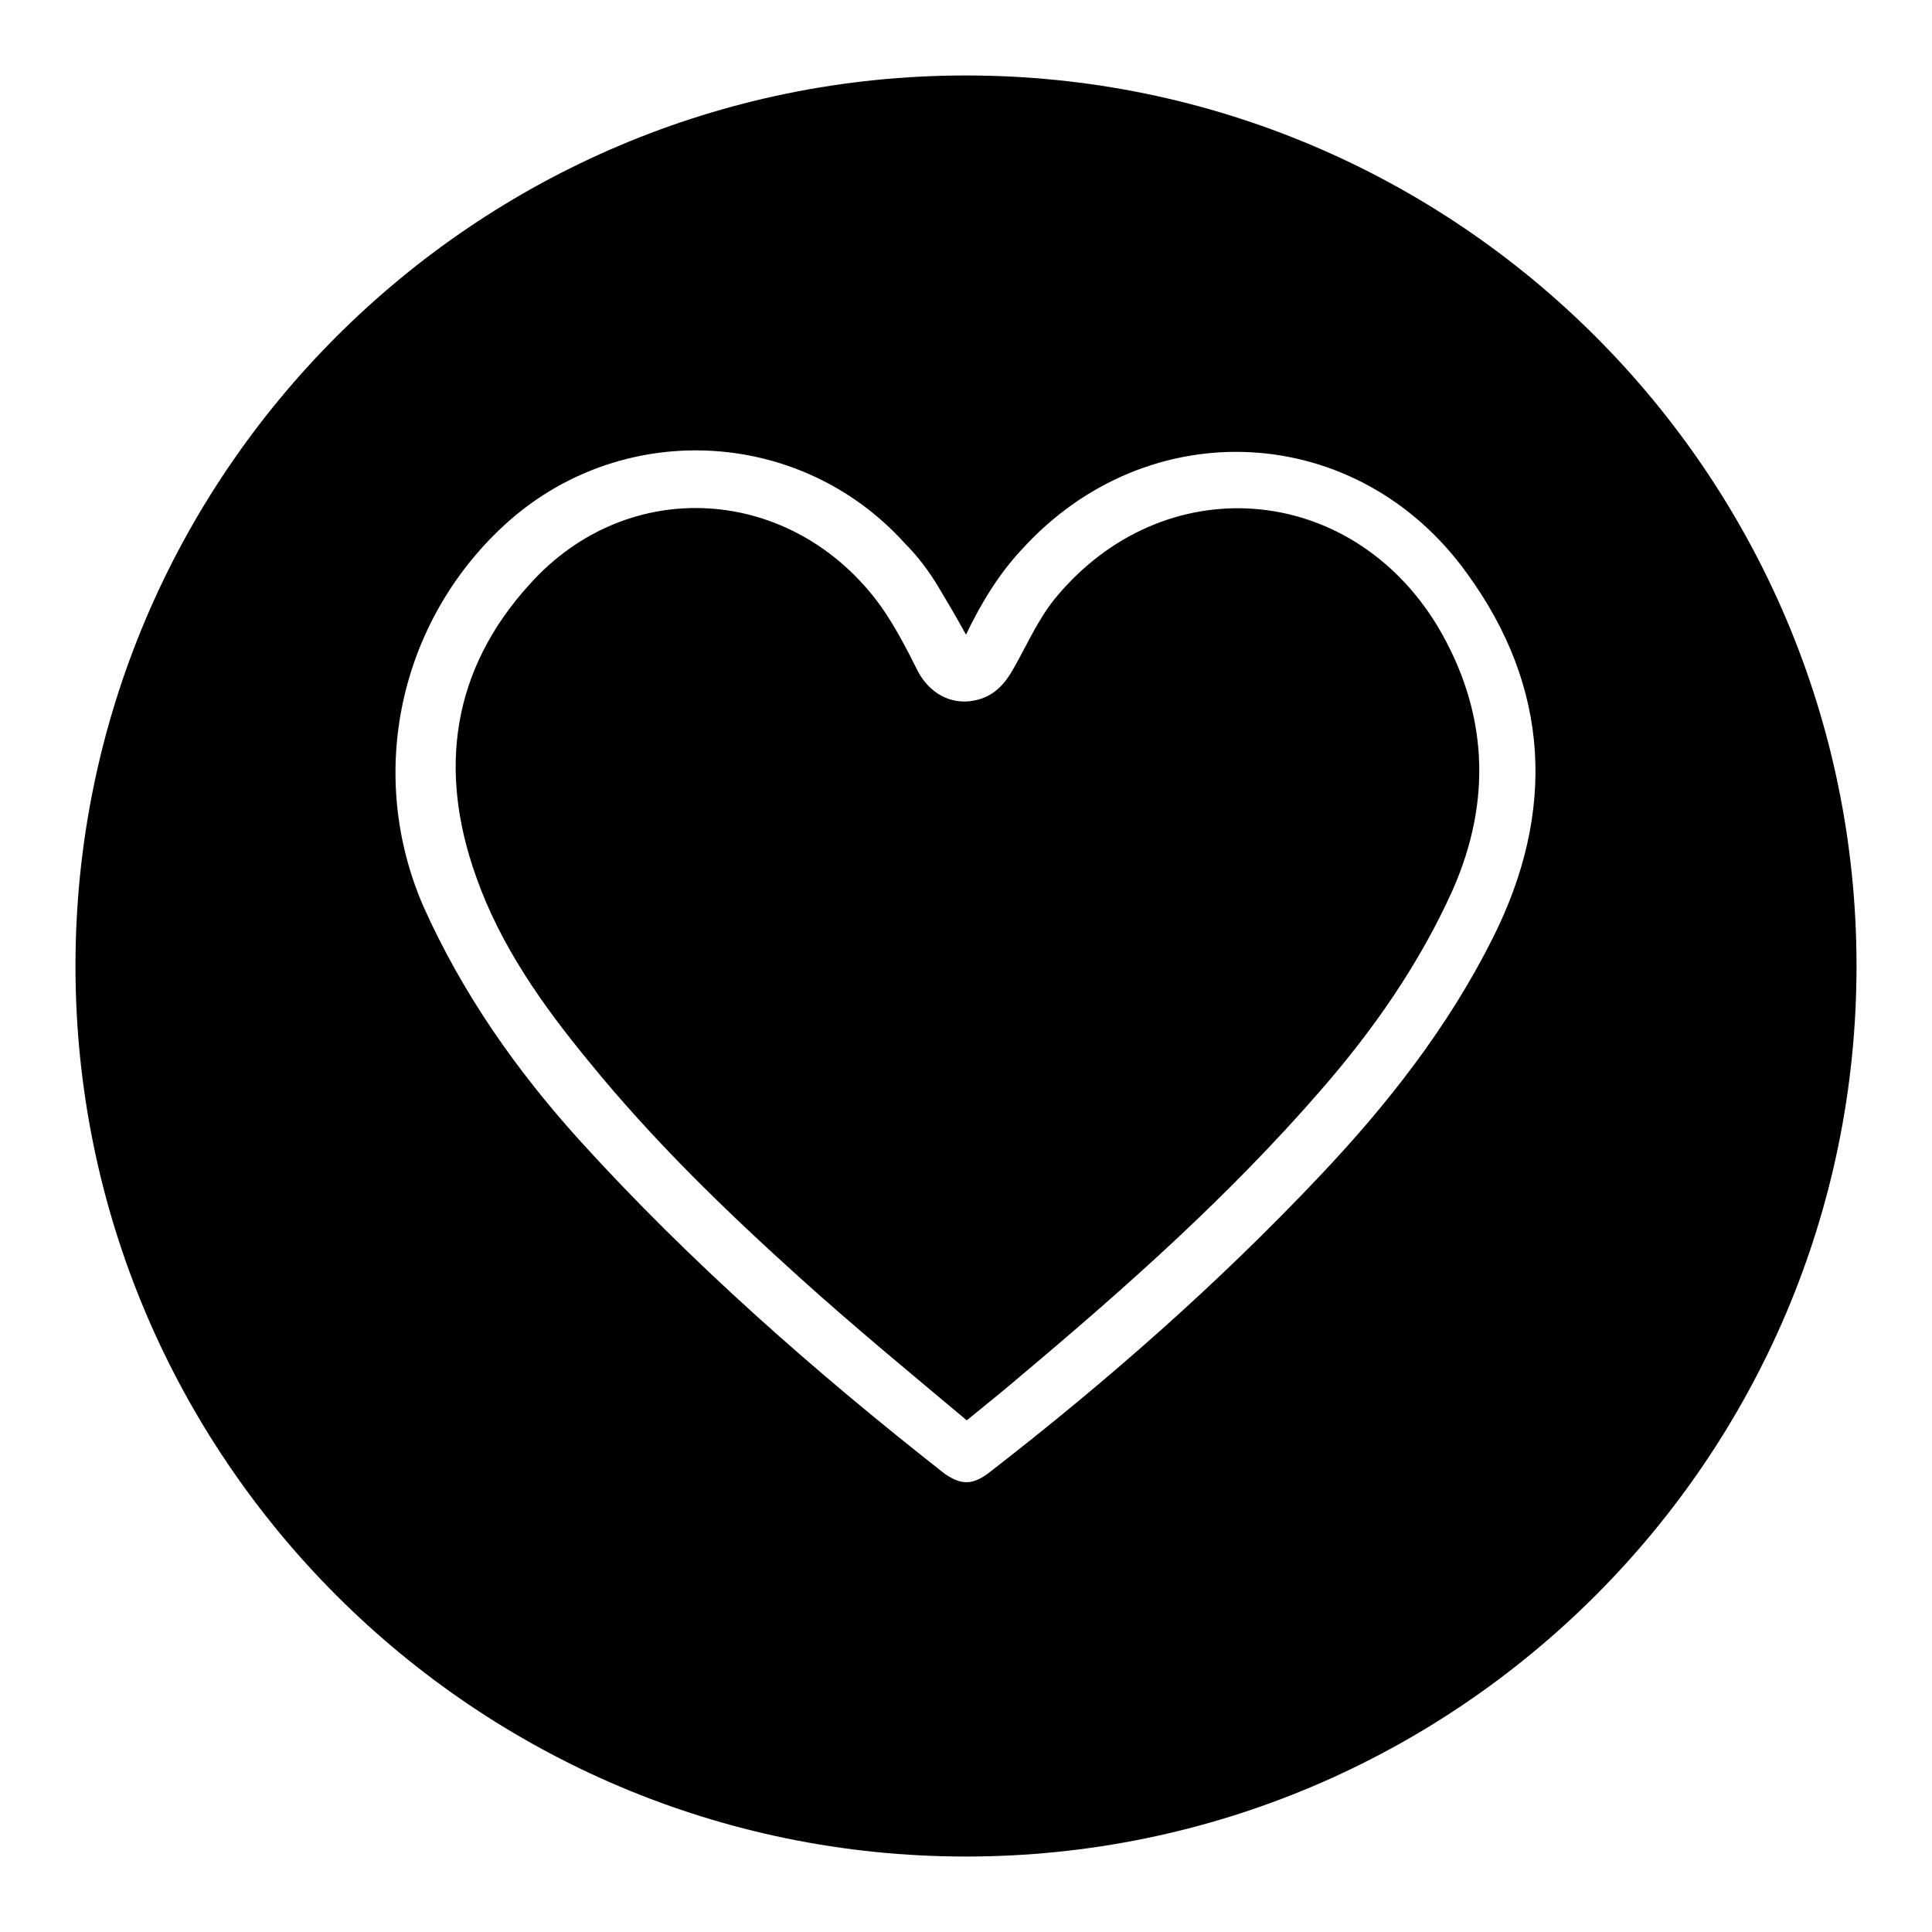
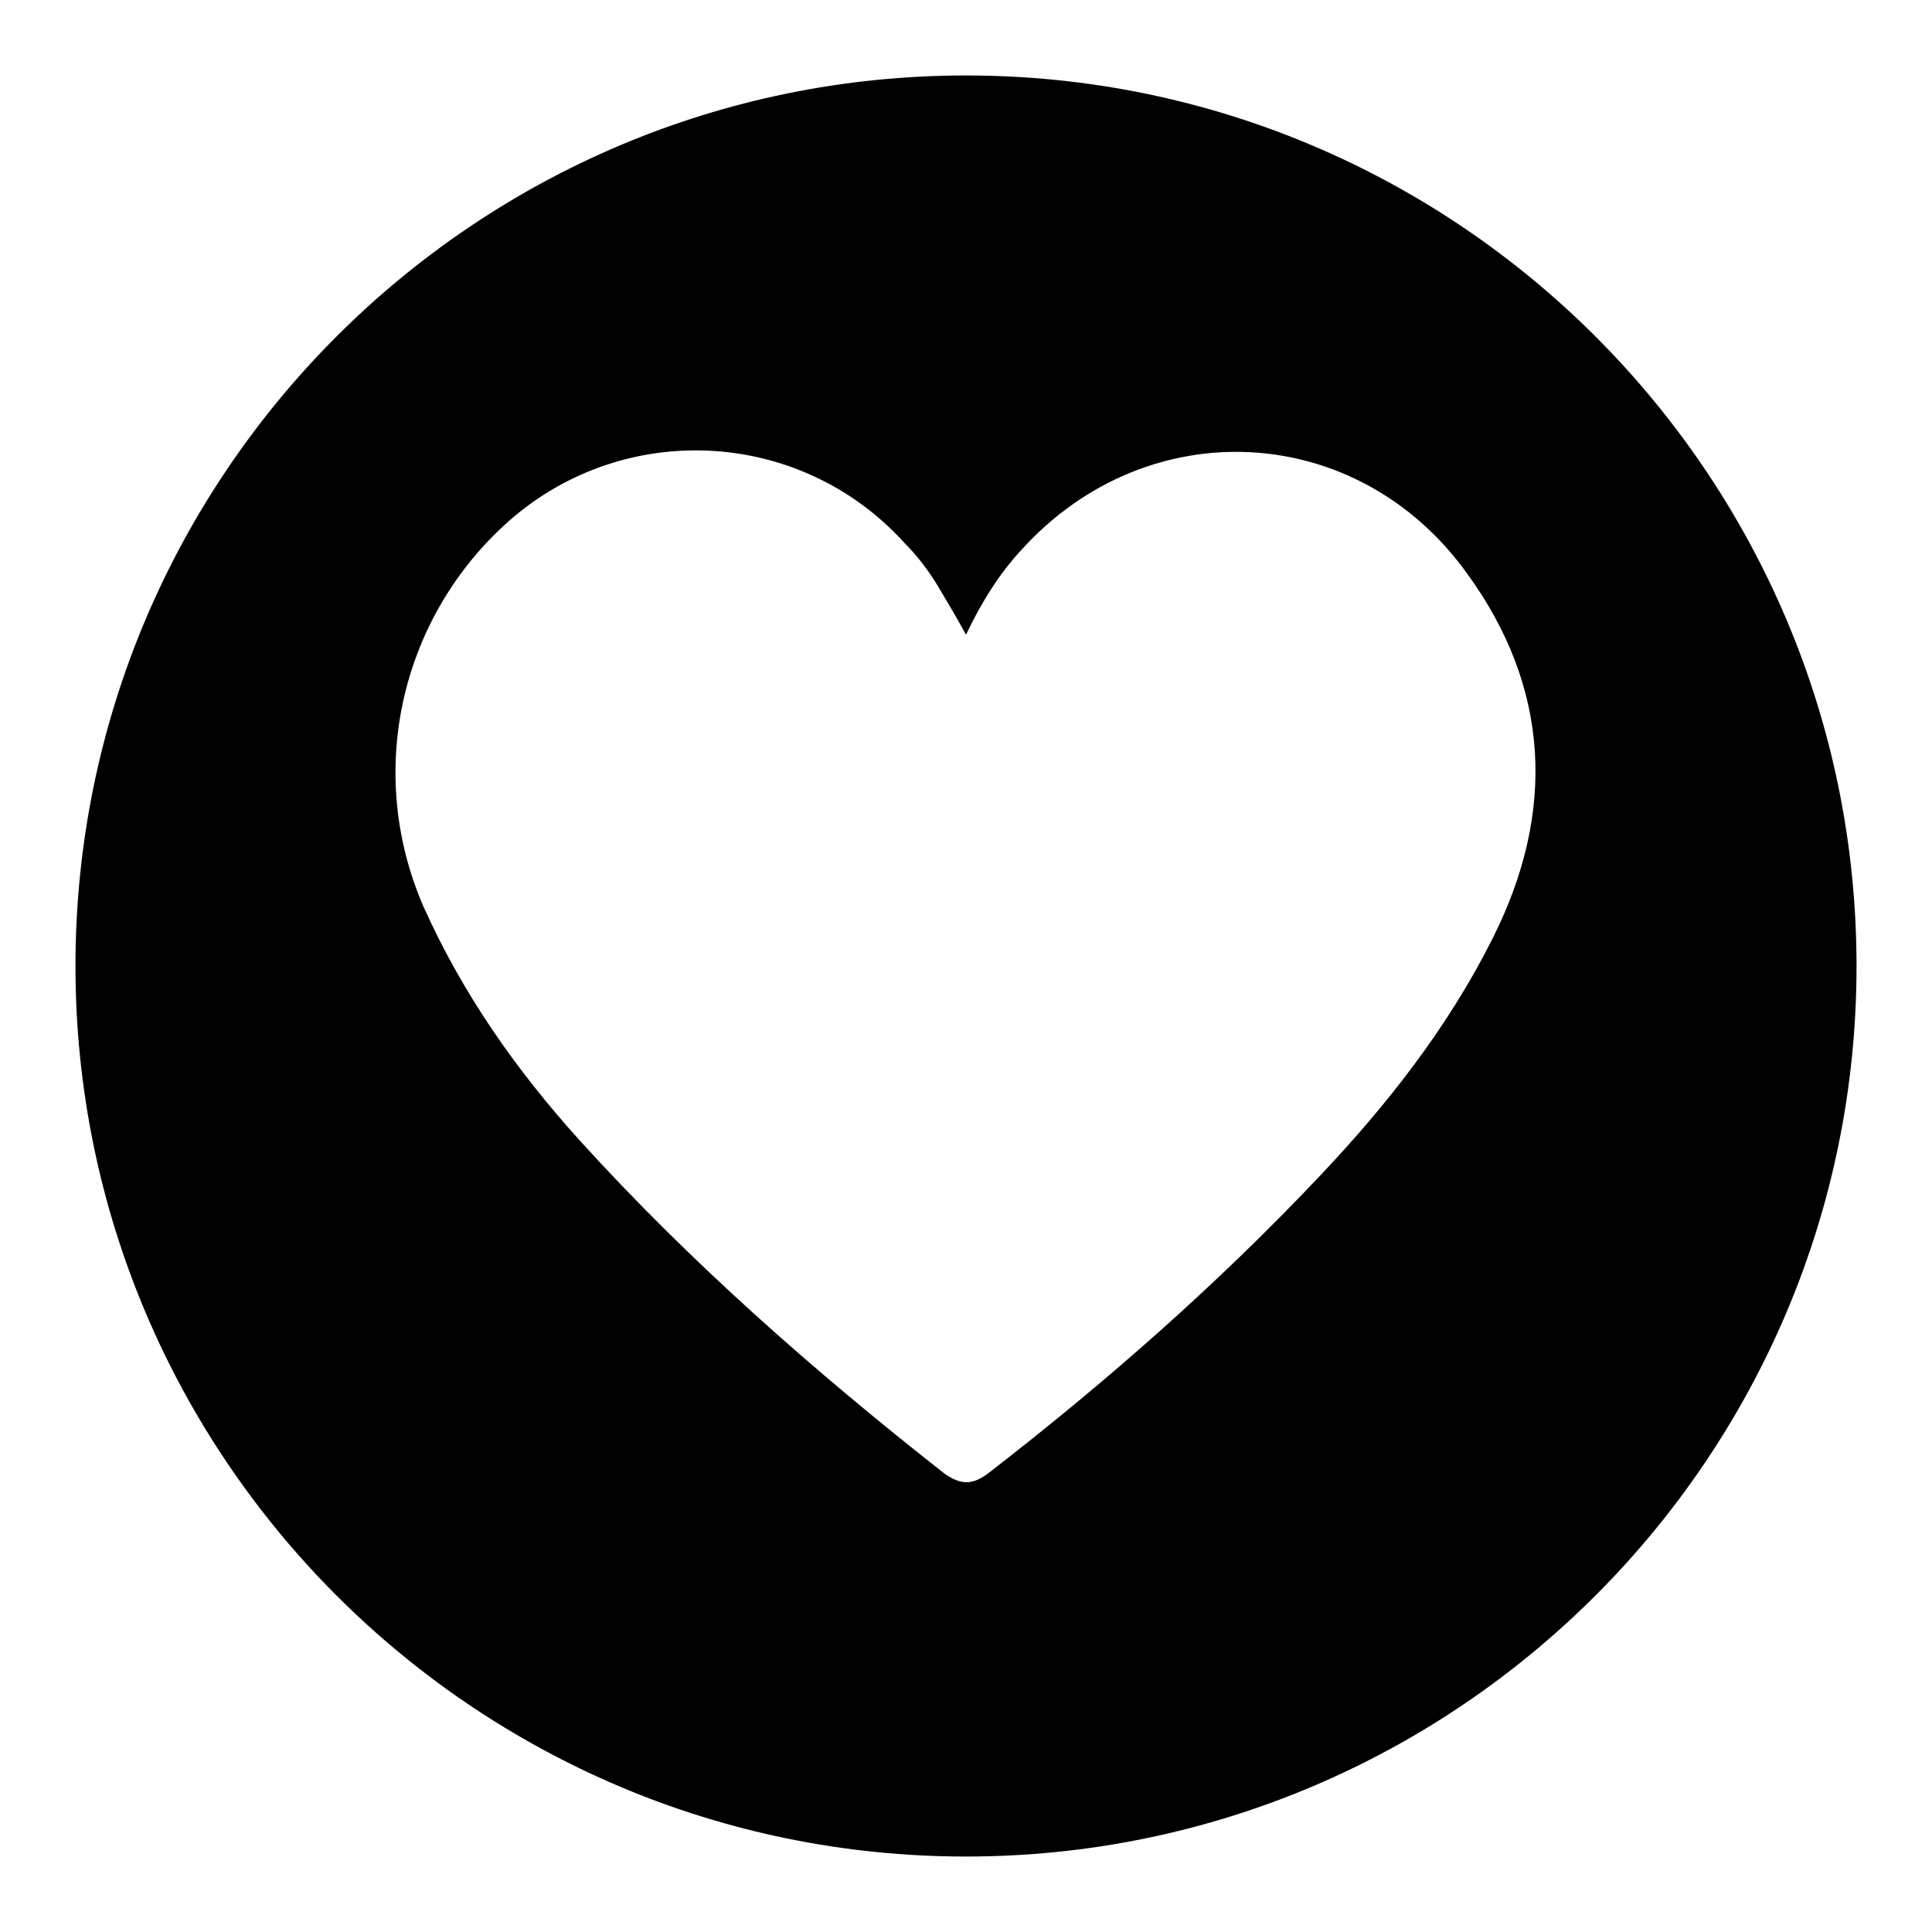
<svg xmlns="http://www.w3.org/2000/svg" version="1.1" x="0px" y="0px" viewBox="0 0 256 256" enable-background="new 0 0 256 256" xml:space="preserve">
  <g>
    <g>
      <path fill="#000000" d="M128,10C62.9,10,10,62.9,10,128c0,65.1,52.9,118,118,118c65.1,0,118-52.9,118-118C246,62.9,193.1,10,128,10z M197.8,124.3c-5.9,11.8-14,22.1-22.9,31.5c-13.5,14.3-28.3,27.3-43.8,39.3c-2.2,1.7-3.7,1.7-5.9,0.2c-17.2-13.5-33.7-28-48.4-44.2c-8.4-9.3-15.5-19.4-20.7-31c-7.6-17.5-3.2-37.6,10.6-50.4C82,55.5,105.9,56.5,119.9,72c1.7,1.7,3.2,3.7,4.4,5.7s2.5,4.2,3.7,6.4c2-4.2,4.4-8.1,7.4-11.3c16.7-18.4,44.5-17,59,3.2C205.4,91.1,206.2,107.6,197.8,124.3z" />
-       <path fill="#000000" d="M139.8,79.3c-2.2,2.7-3.7,6.1-5.4,9.1c-1.2,2.2-2.7,3.9-5.2,4.4c-3.2,0.7-6.1-1-7.6-3.9c-1.5-3-3-5.9-4.9-8.6c-11.6-16-33.4-17.5-46.5-2.9C59.9,88.7,58,102,63.1,116.2c3.2,9.1,8.8,17,14.8,24.3c8.6,10.6,18.2,19.9,28.3,29c7.1,6.4,14.5,12.5,21.9,18.7c2.7-2.2,5.2-4.2,7.4-6.1c13.8-11.6,27.3-23.6,39.3-37.4c7.1-8.1,13.3-17,17.7-26.8c5.2-11.8,4.7-23.6-2-34.9C178.9,63.8,154.1,61.9,139.8,79.3z" />
    </g>
  </g>
</svg>